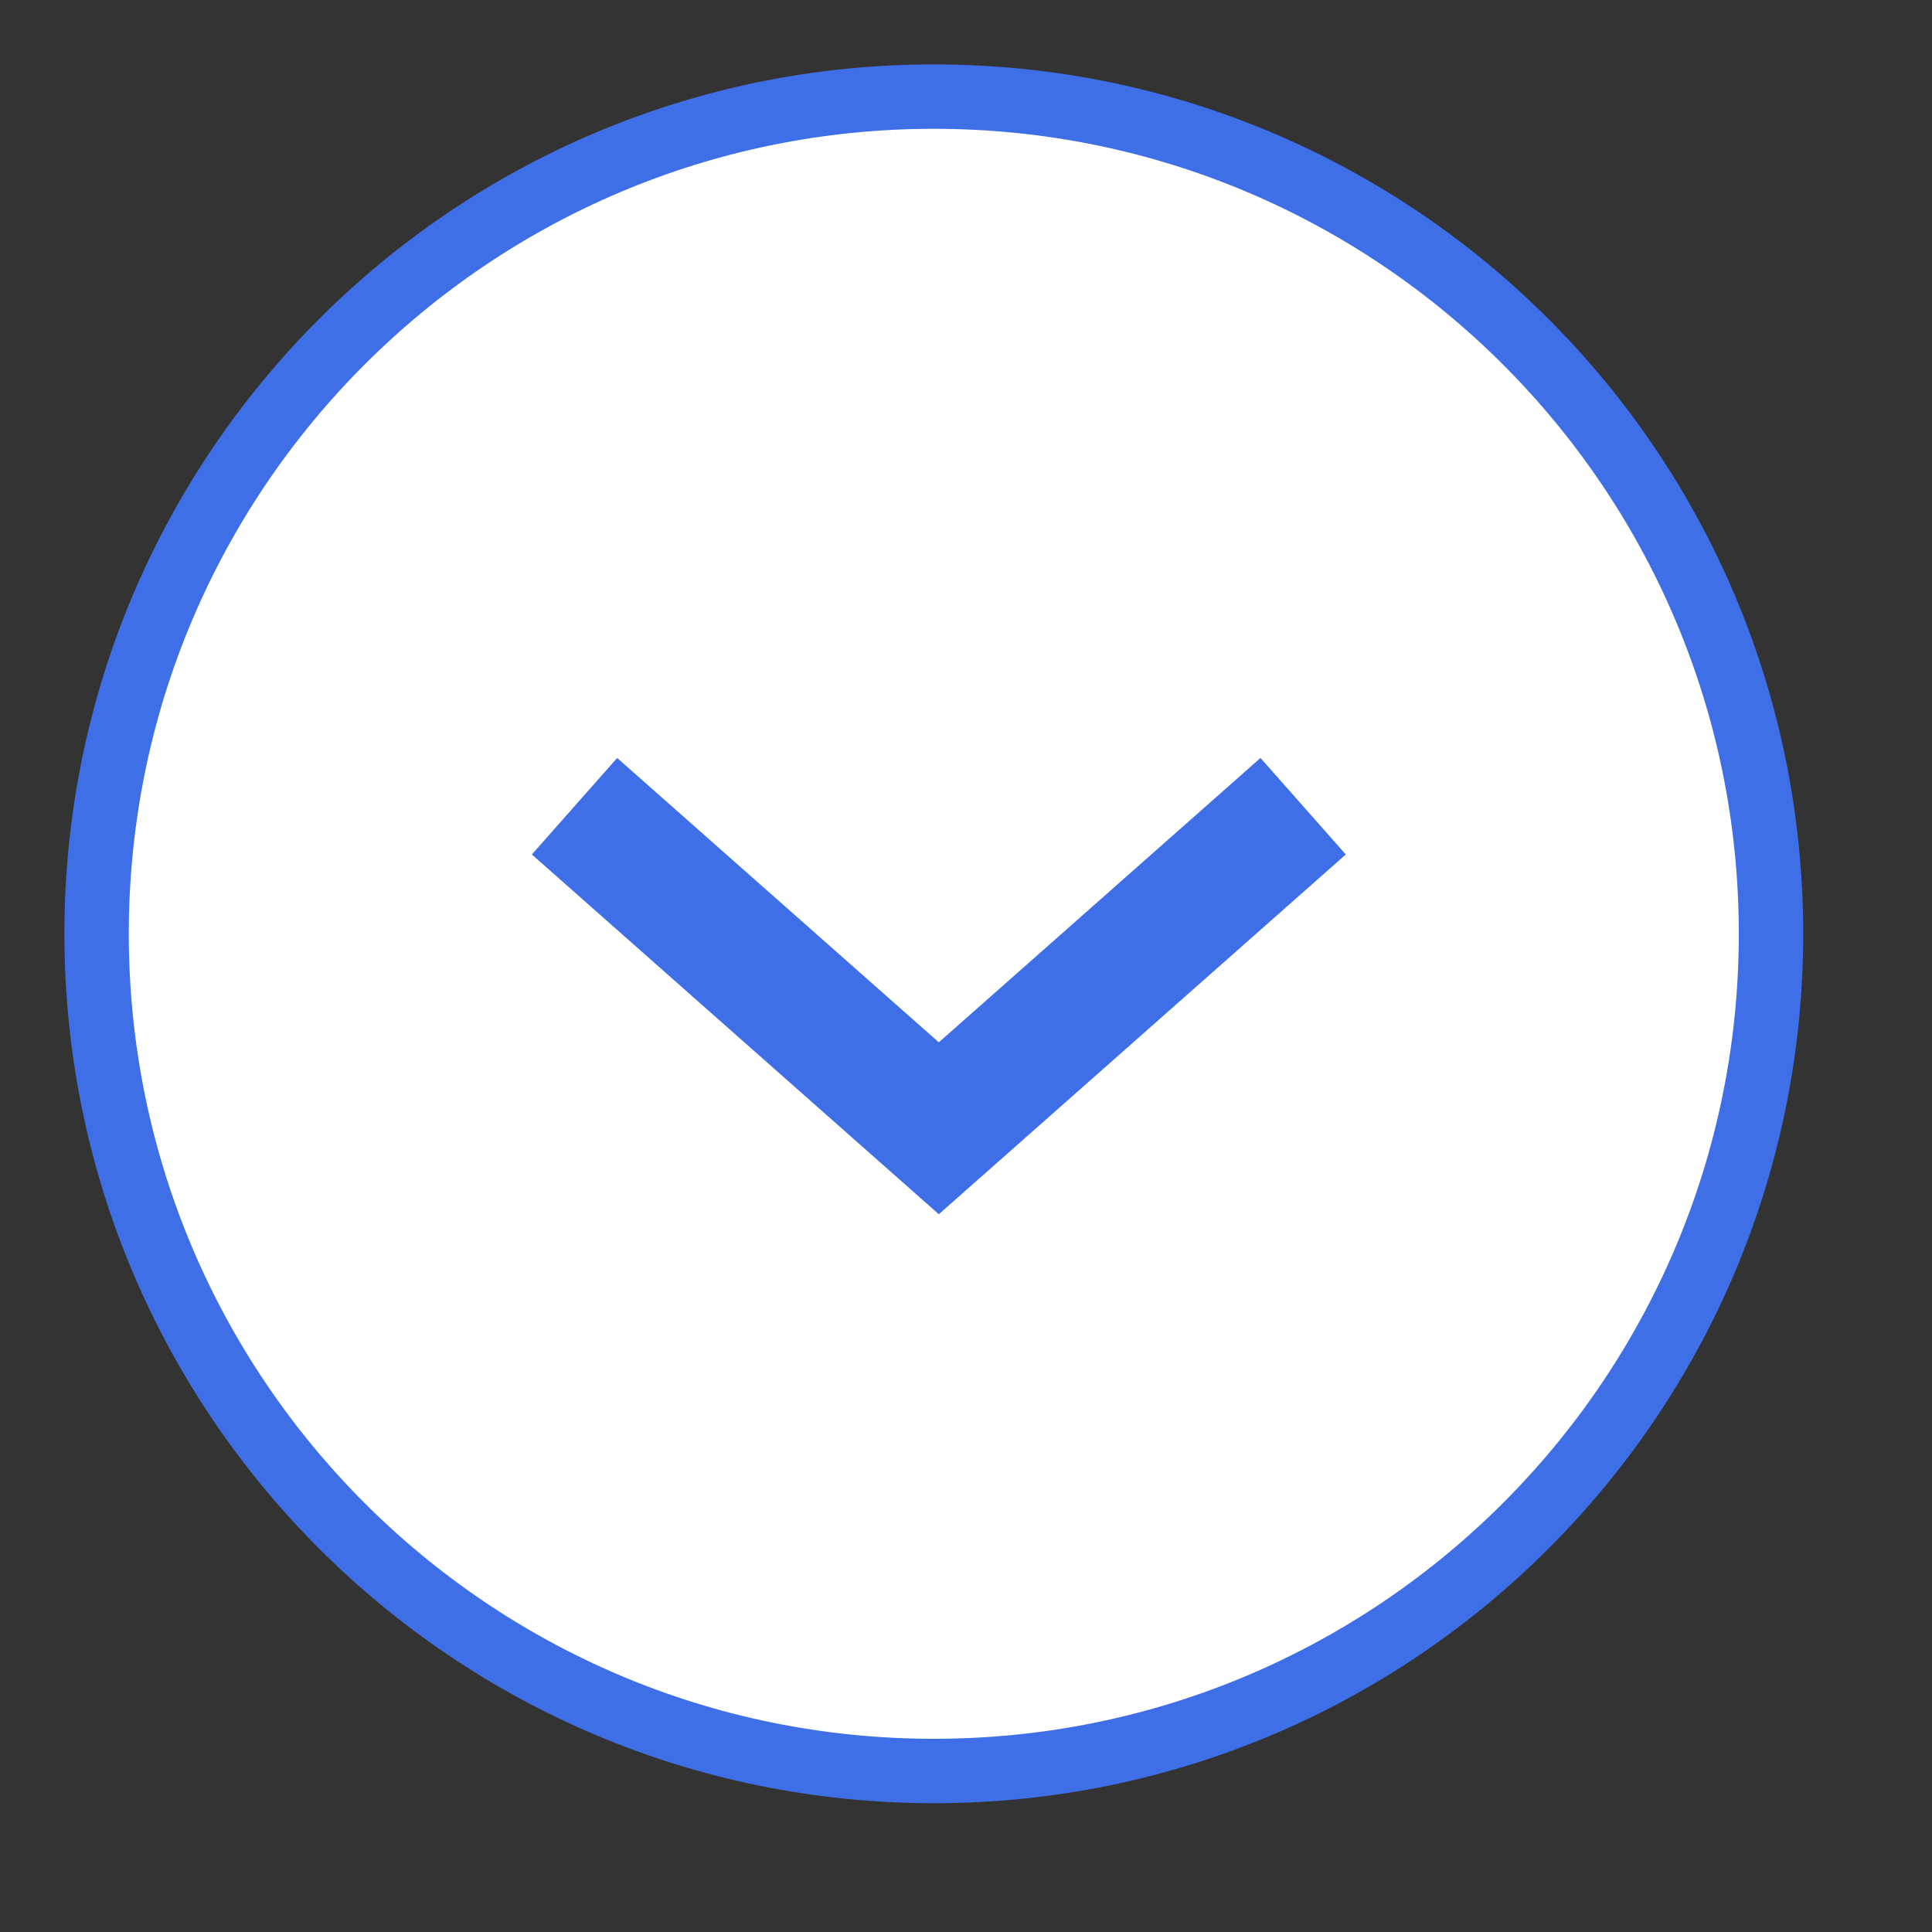
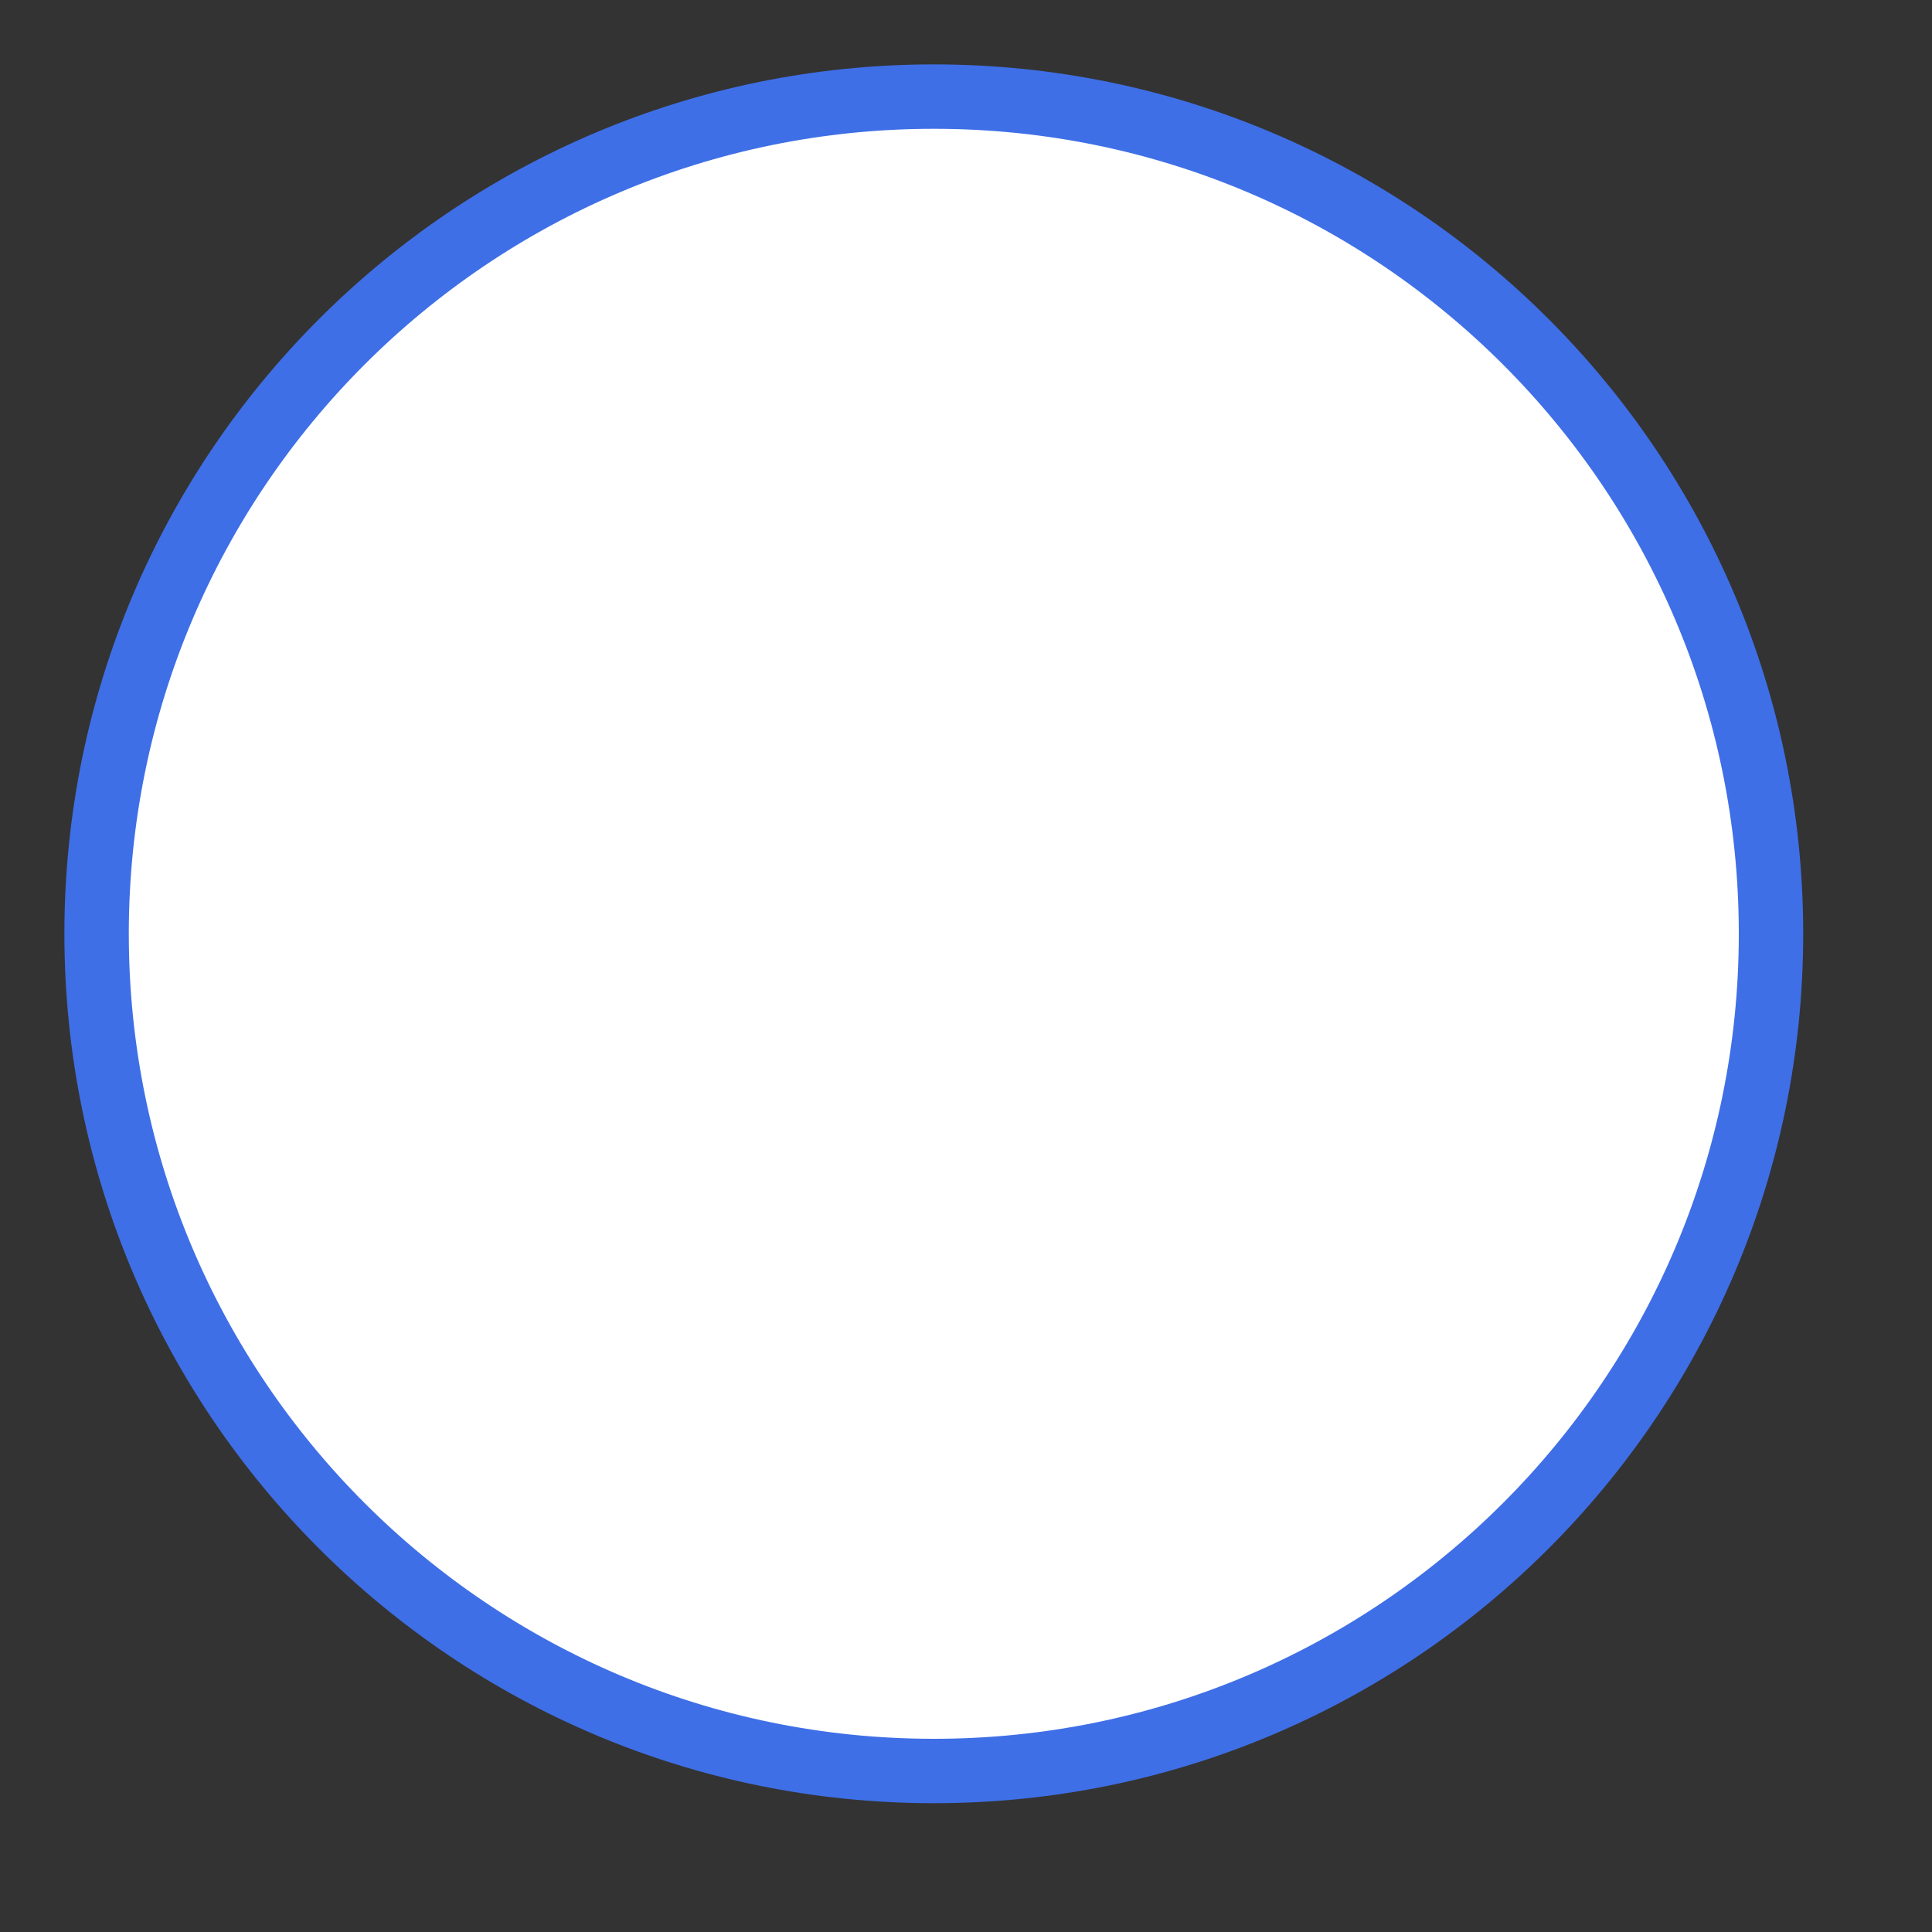
<svg xmlns="http://www.w3.org/2000/svg" width="30" height="30" viewBox="0 0 30 30" fill="none">
  <rect x="0" y="0" width="30" height="30" fill="#333333" stroke="none" />
  <path fill-rule="evenodd" clip-rule="evenodd" d="M14.5 1.5C21.68 1.5 27.5 7.32 27.5 14.5C27.5 21.68 21.68 27.5 14.5 27.5C7.32 27.5 1.5 21.68 1.5 14.5C1.5 7.32 7.32 1.5 14.5 1.5Z" fill="white" stroke="#3F6FE7" />
-   <path d="M20.235 12.519L14.578 17.52L8.921 12.519" stroke="#3F6FE7" stroke-width="2" />
</svg>